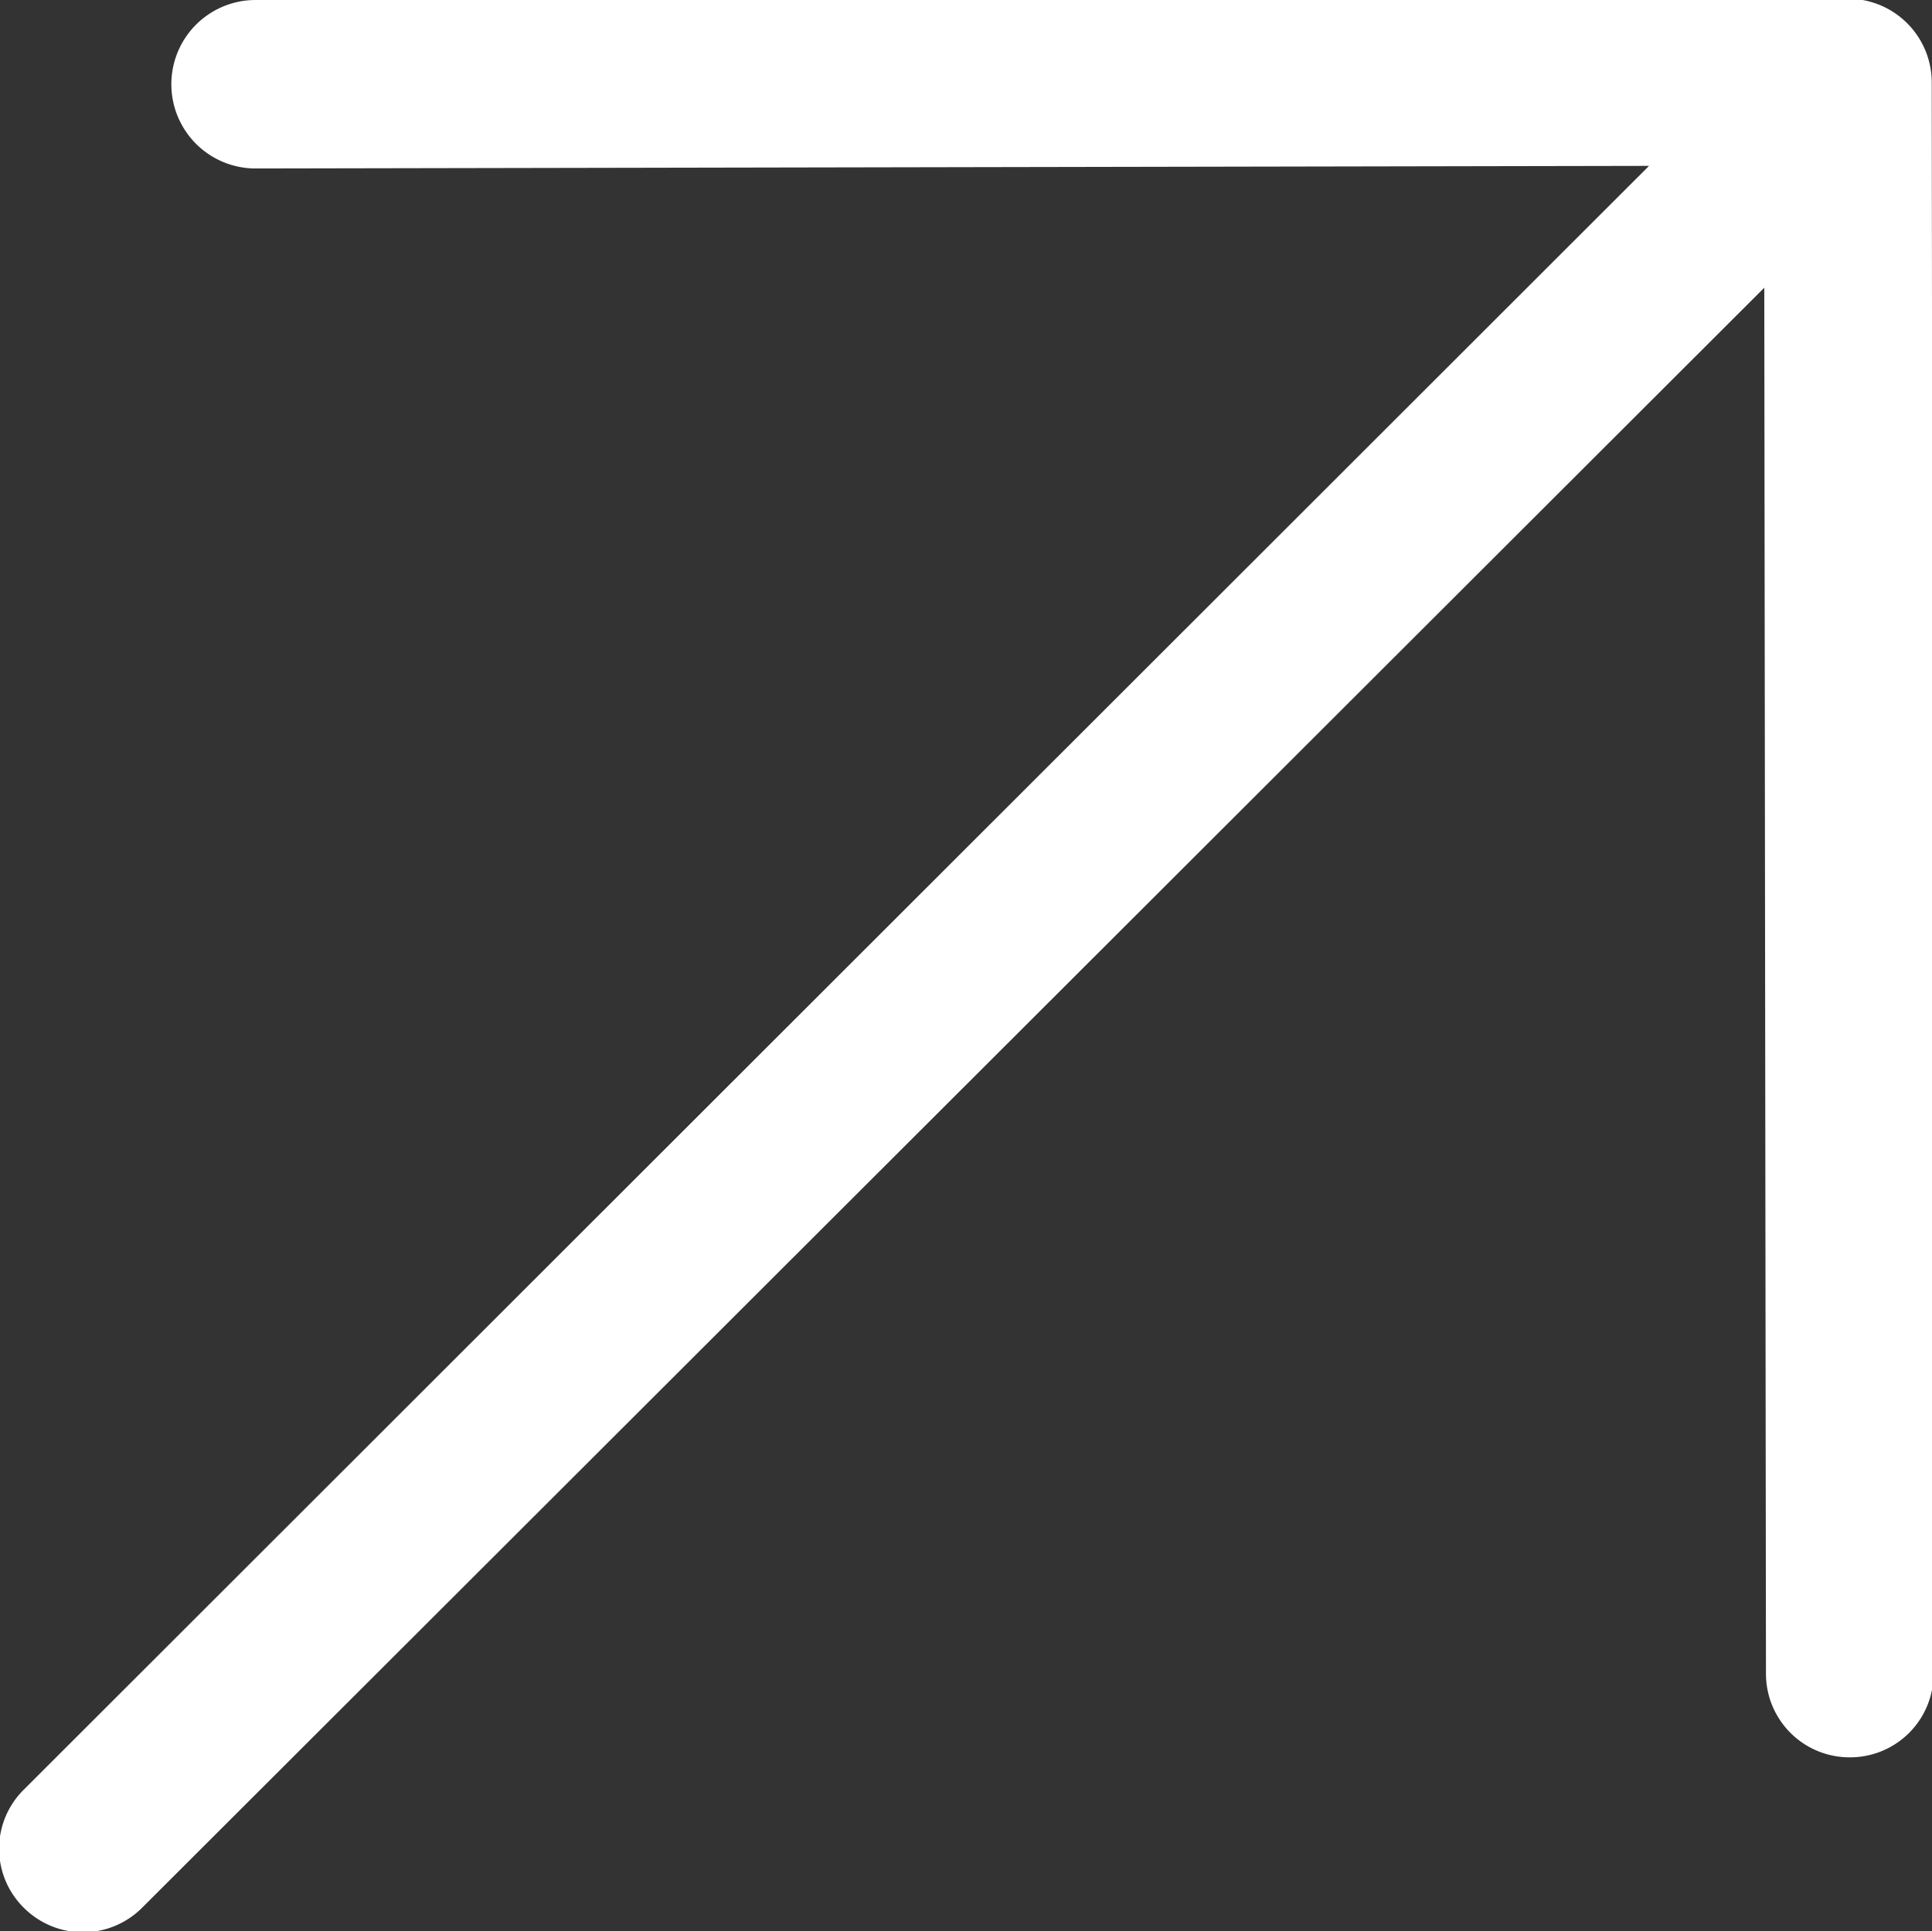
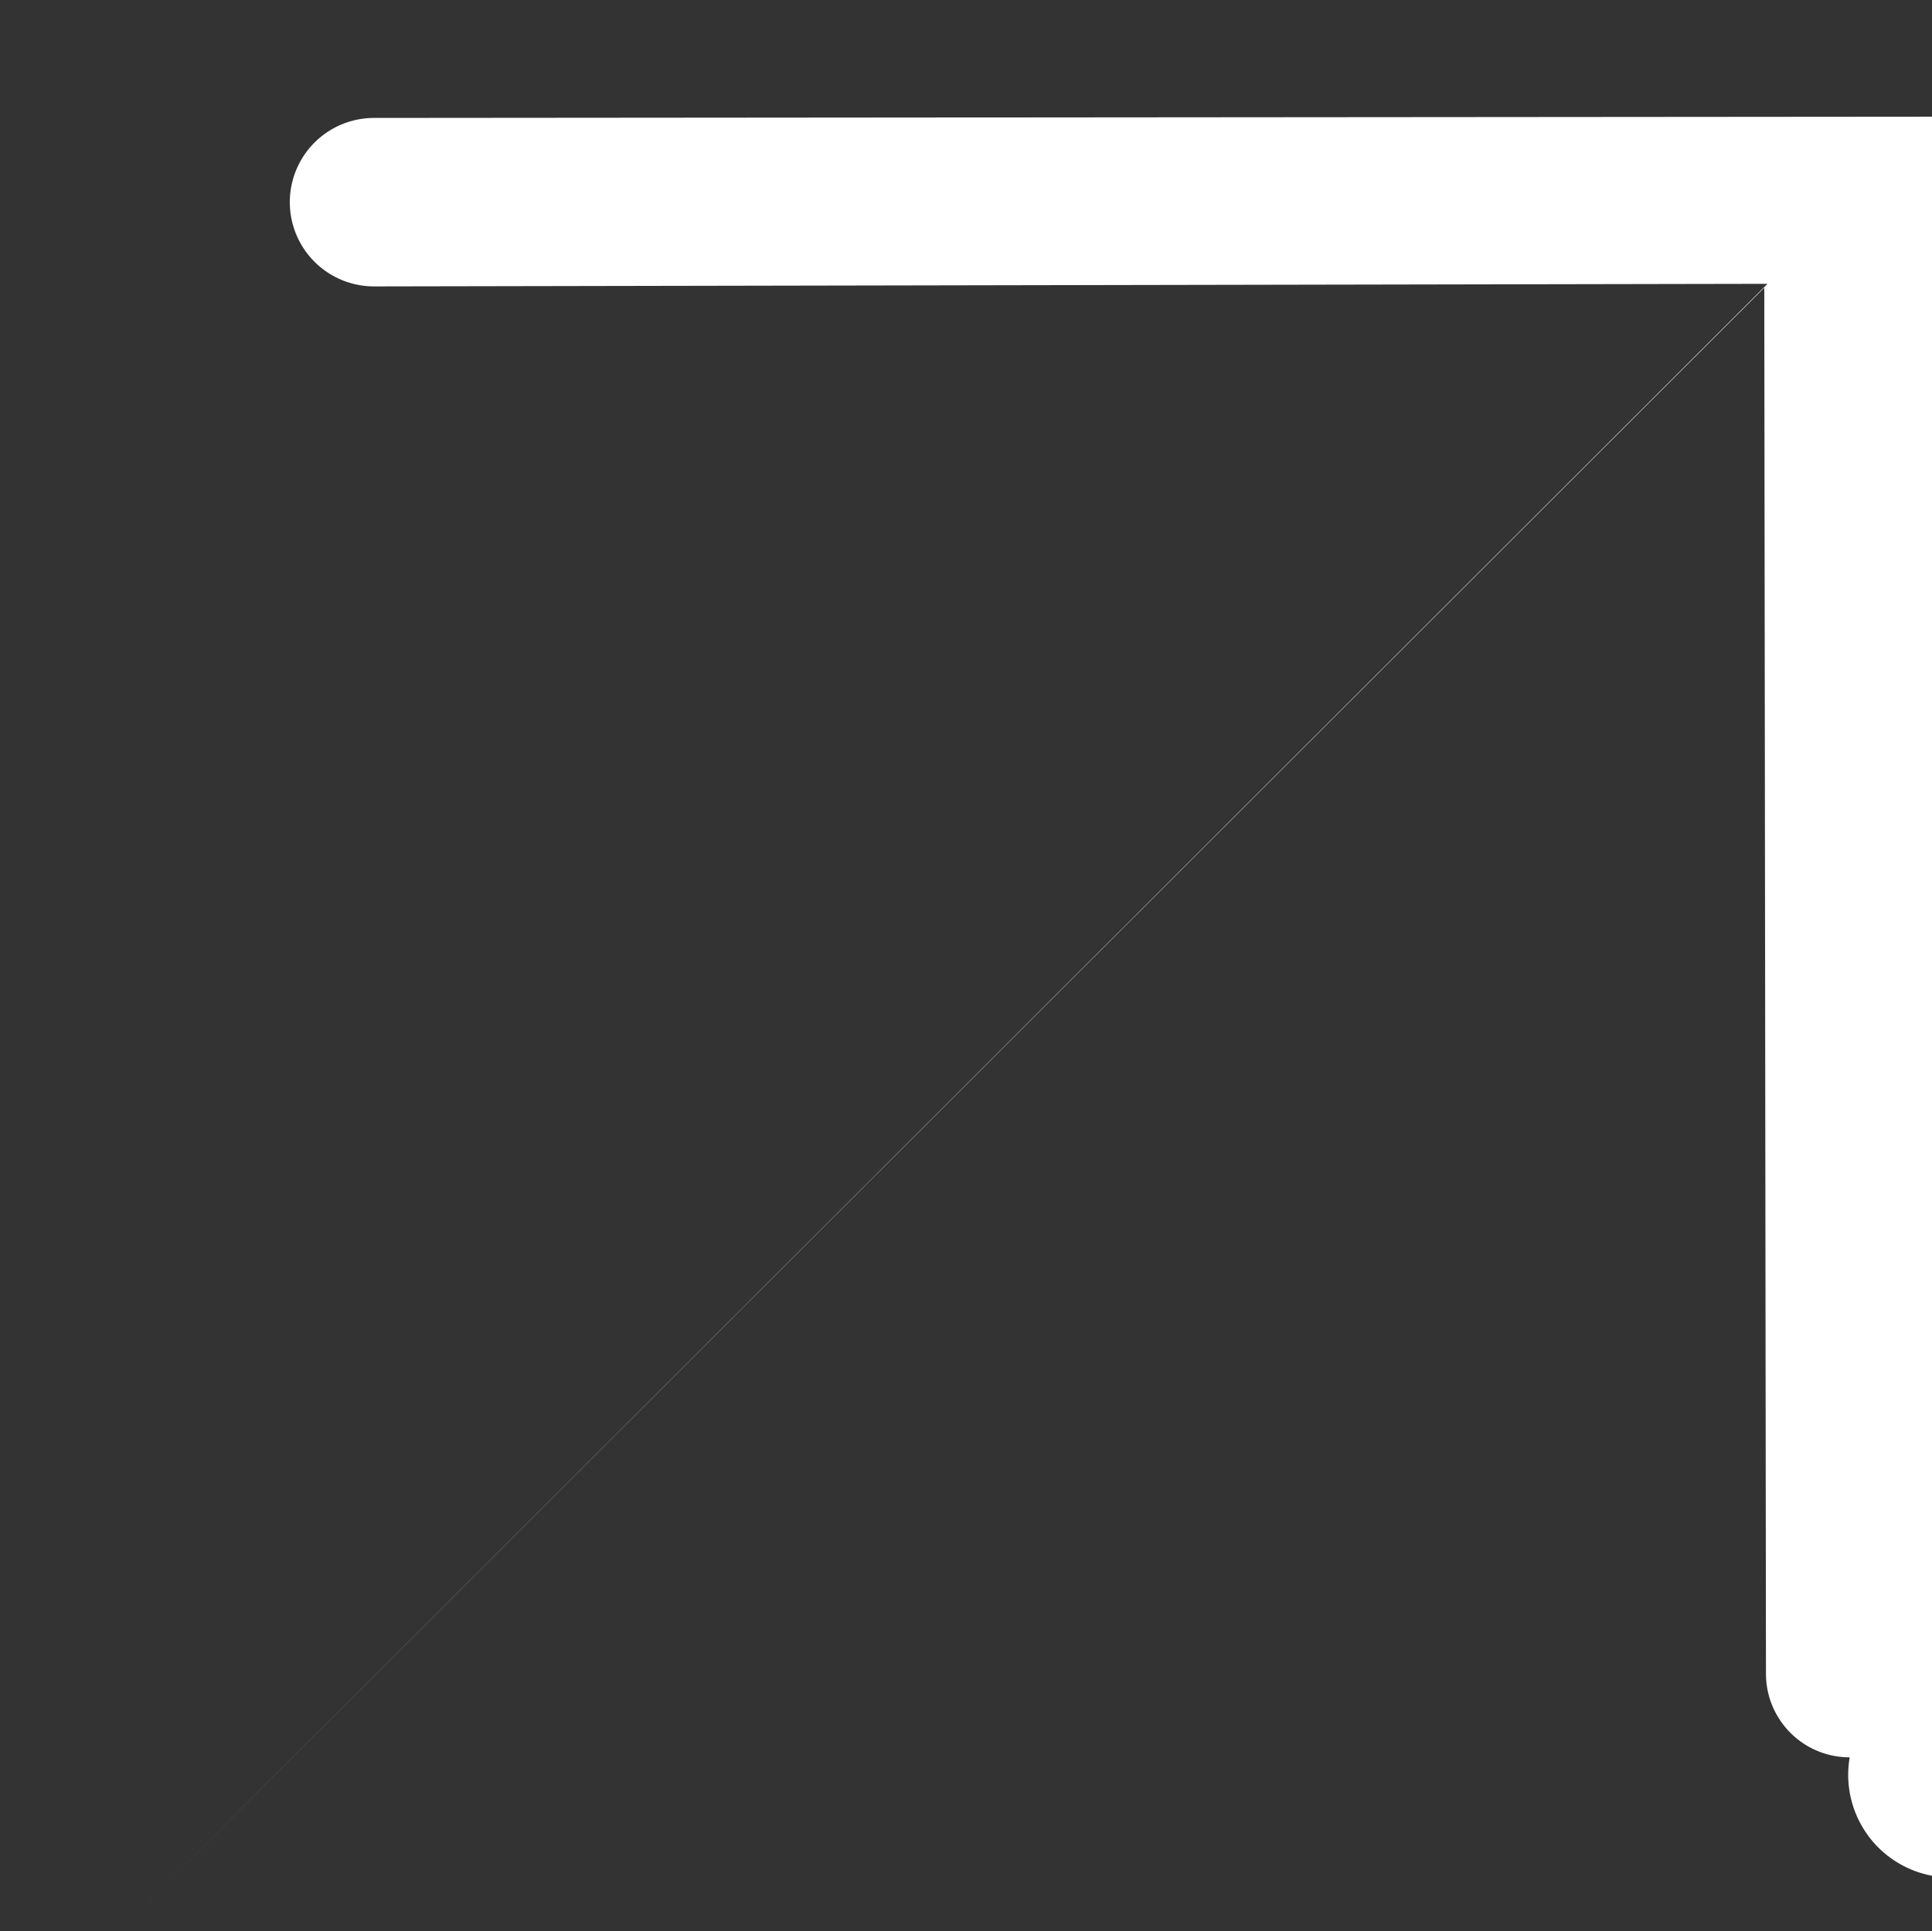
<svg xmlns="http://www.w3.org/2000/svg" width="14.906" height="14.9" viewBox="0 0 14.906 14.9">
  <rect x="0" y="0" width="14.906" height="14.9" fill="#333333" stroke="none" />
  <defs>
    <style>
      .cls-1 {
        fill: #fff;
        fill-rule: evenodd;
      }
    </style>
  </defs>
-   <path id="形状_40" data-name="形状 40" class="cls-1" d="M386.365,1383.75h0a0.645,0.645,0,0,1-.646-0.64l-0.013-10.7-12.515,12.5a0.645,0.645,0,0,1-.914,0,0.64,0.64,0,0,1,0-.91l12.54-12.53-10.751.02h0a0.65,0.65,0,0,1,0-1.3l12.285-.01h0a0.647,0.647,0,0,1,.647.64l0.014,12.29A0.644,0.644,0,0,1,386.365,1383.75Z" transform="translate(-372.094 -1370.19)" />
+   <path id="形状_40" data-name="形状 40" class="cls-1" d="M386.365,1383.75h0a0.645,0.645,0,0,1-.646-0.64l-0.013-10.7-12.515,12.5l12.54-12.53-10.751.02h0a0.65,0.65,0,0,1,0-1.3l12.285-.01h0a0.647,0.647,0,0,1,.647.64l0.014,12.29A0.644,0.644,0,0,1,386.365,1383.75Z" transform="translate(-372.094 -1370.19)" />
</svg>